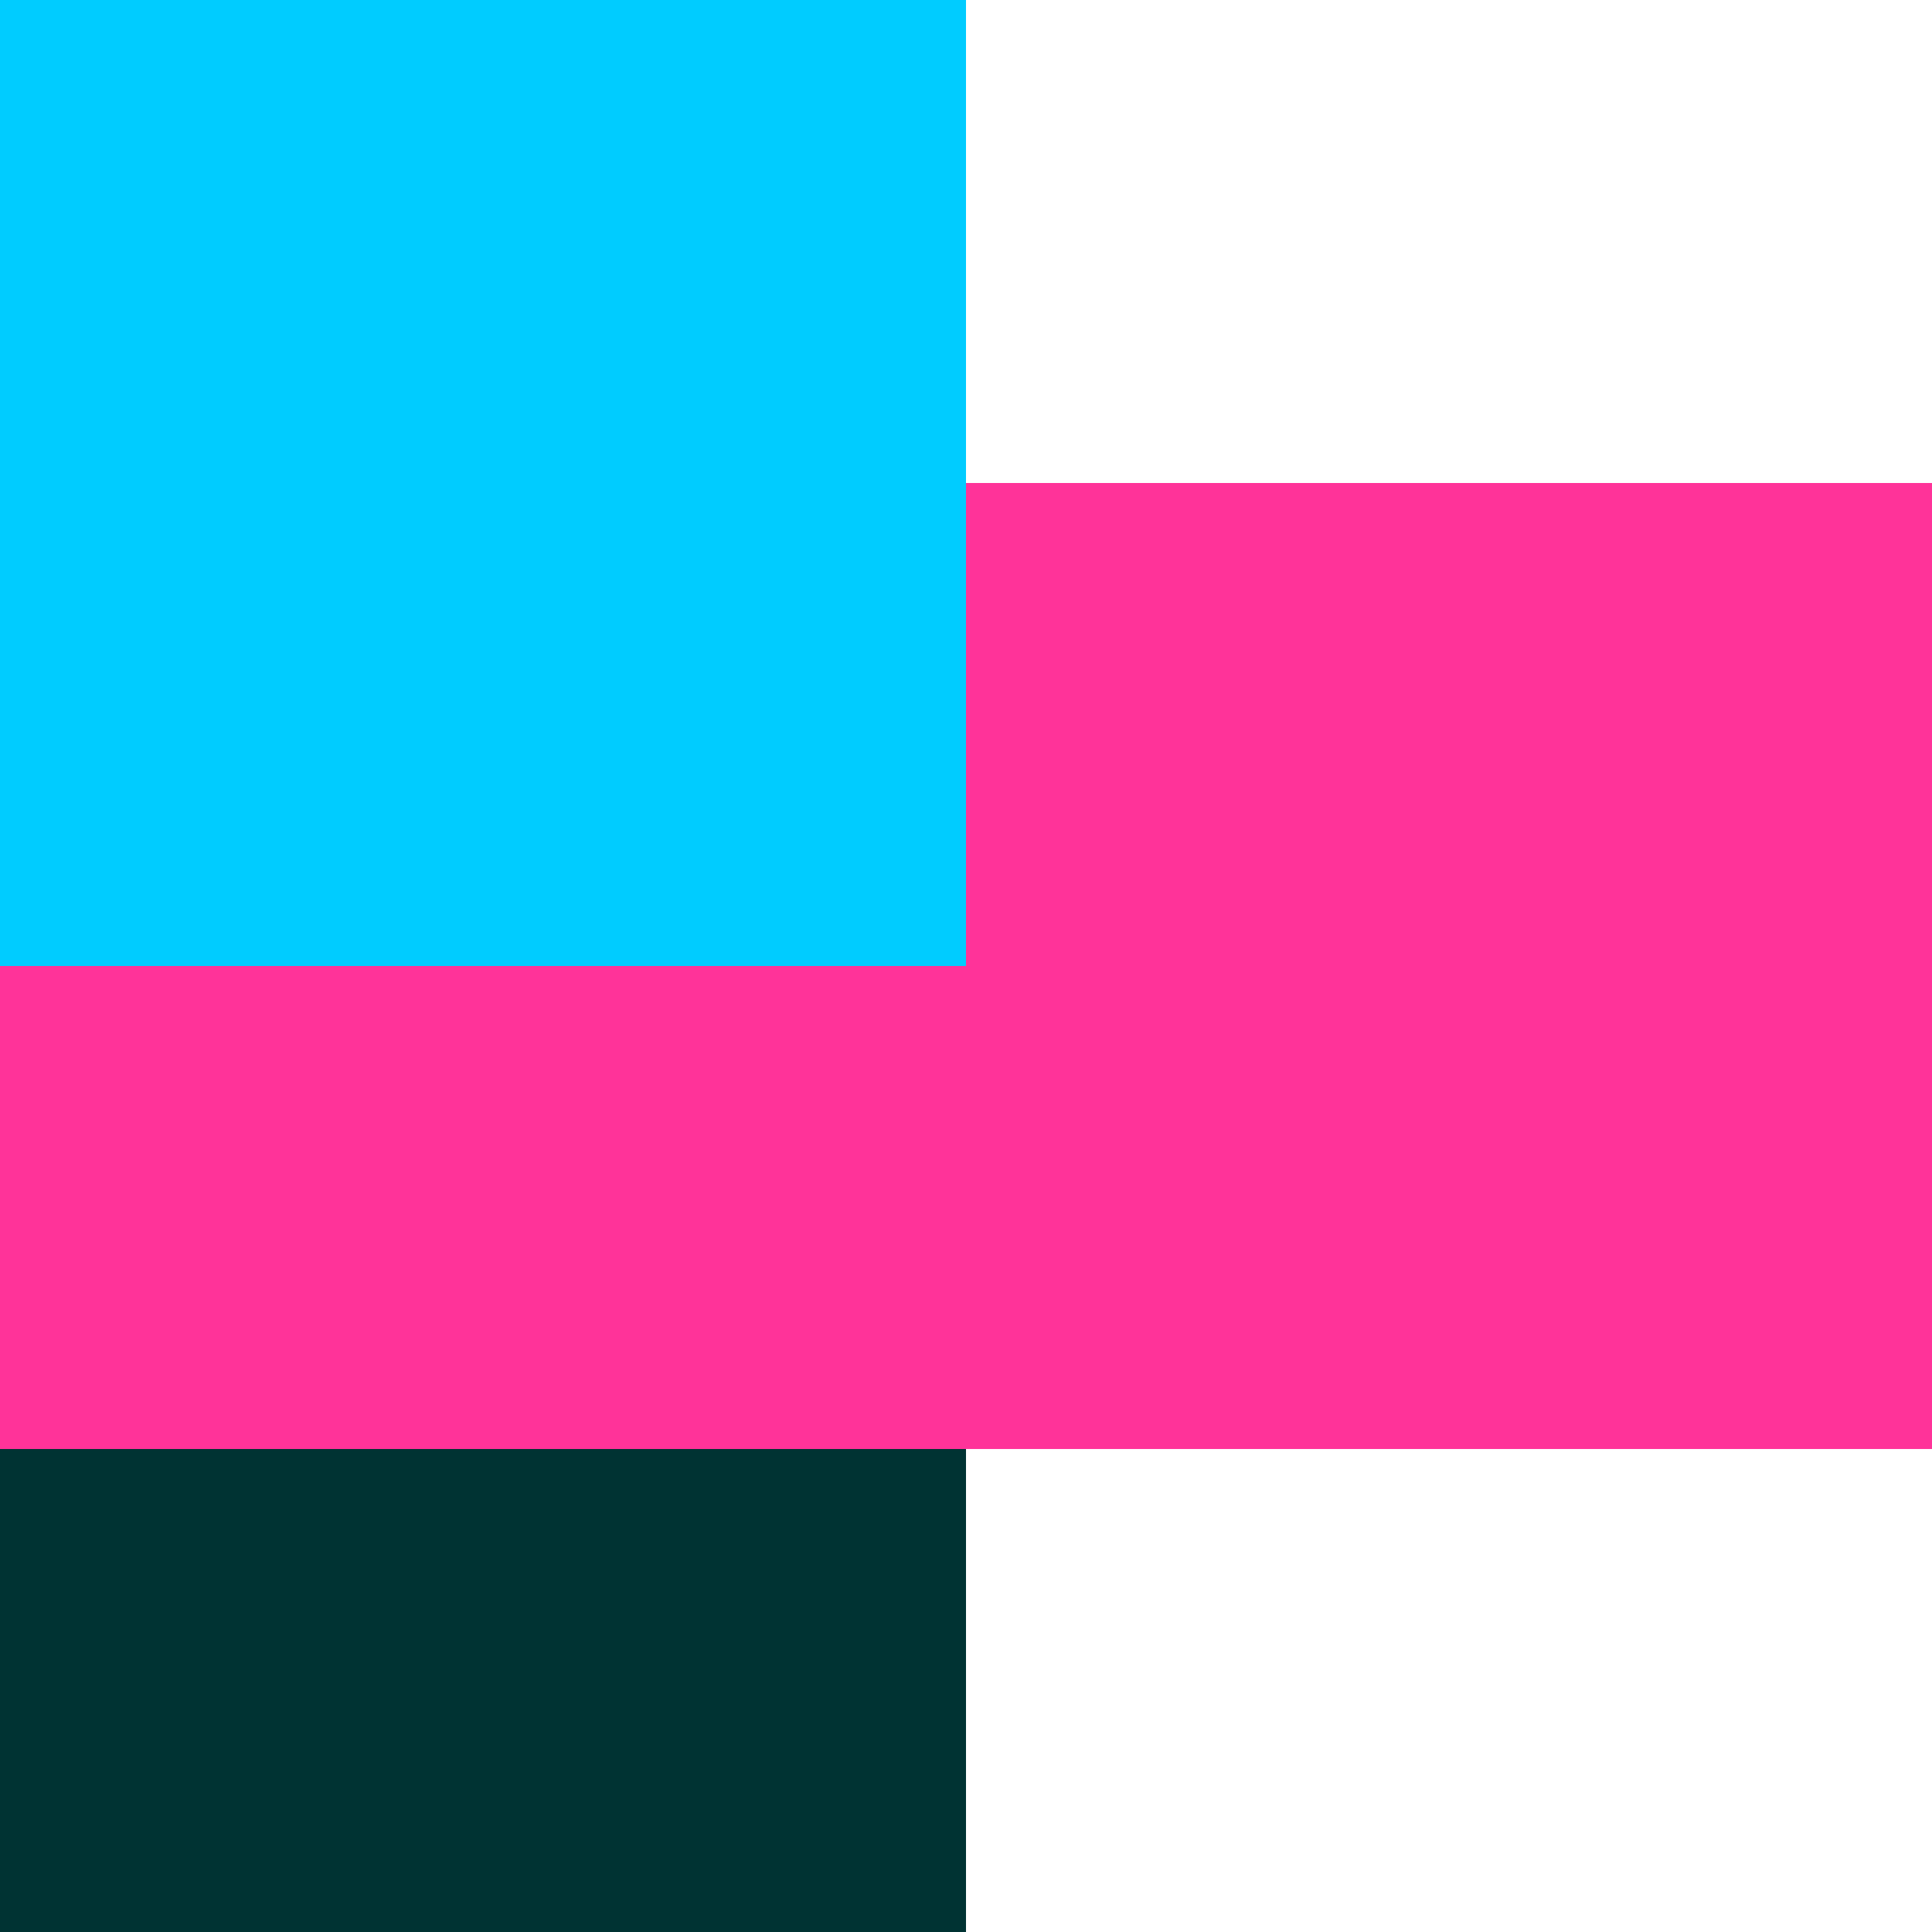
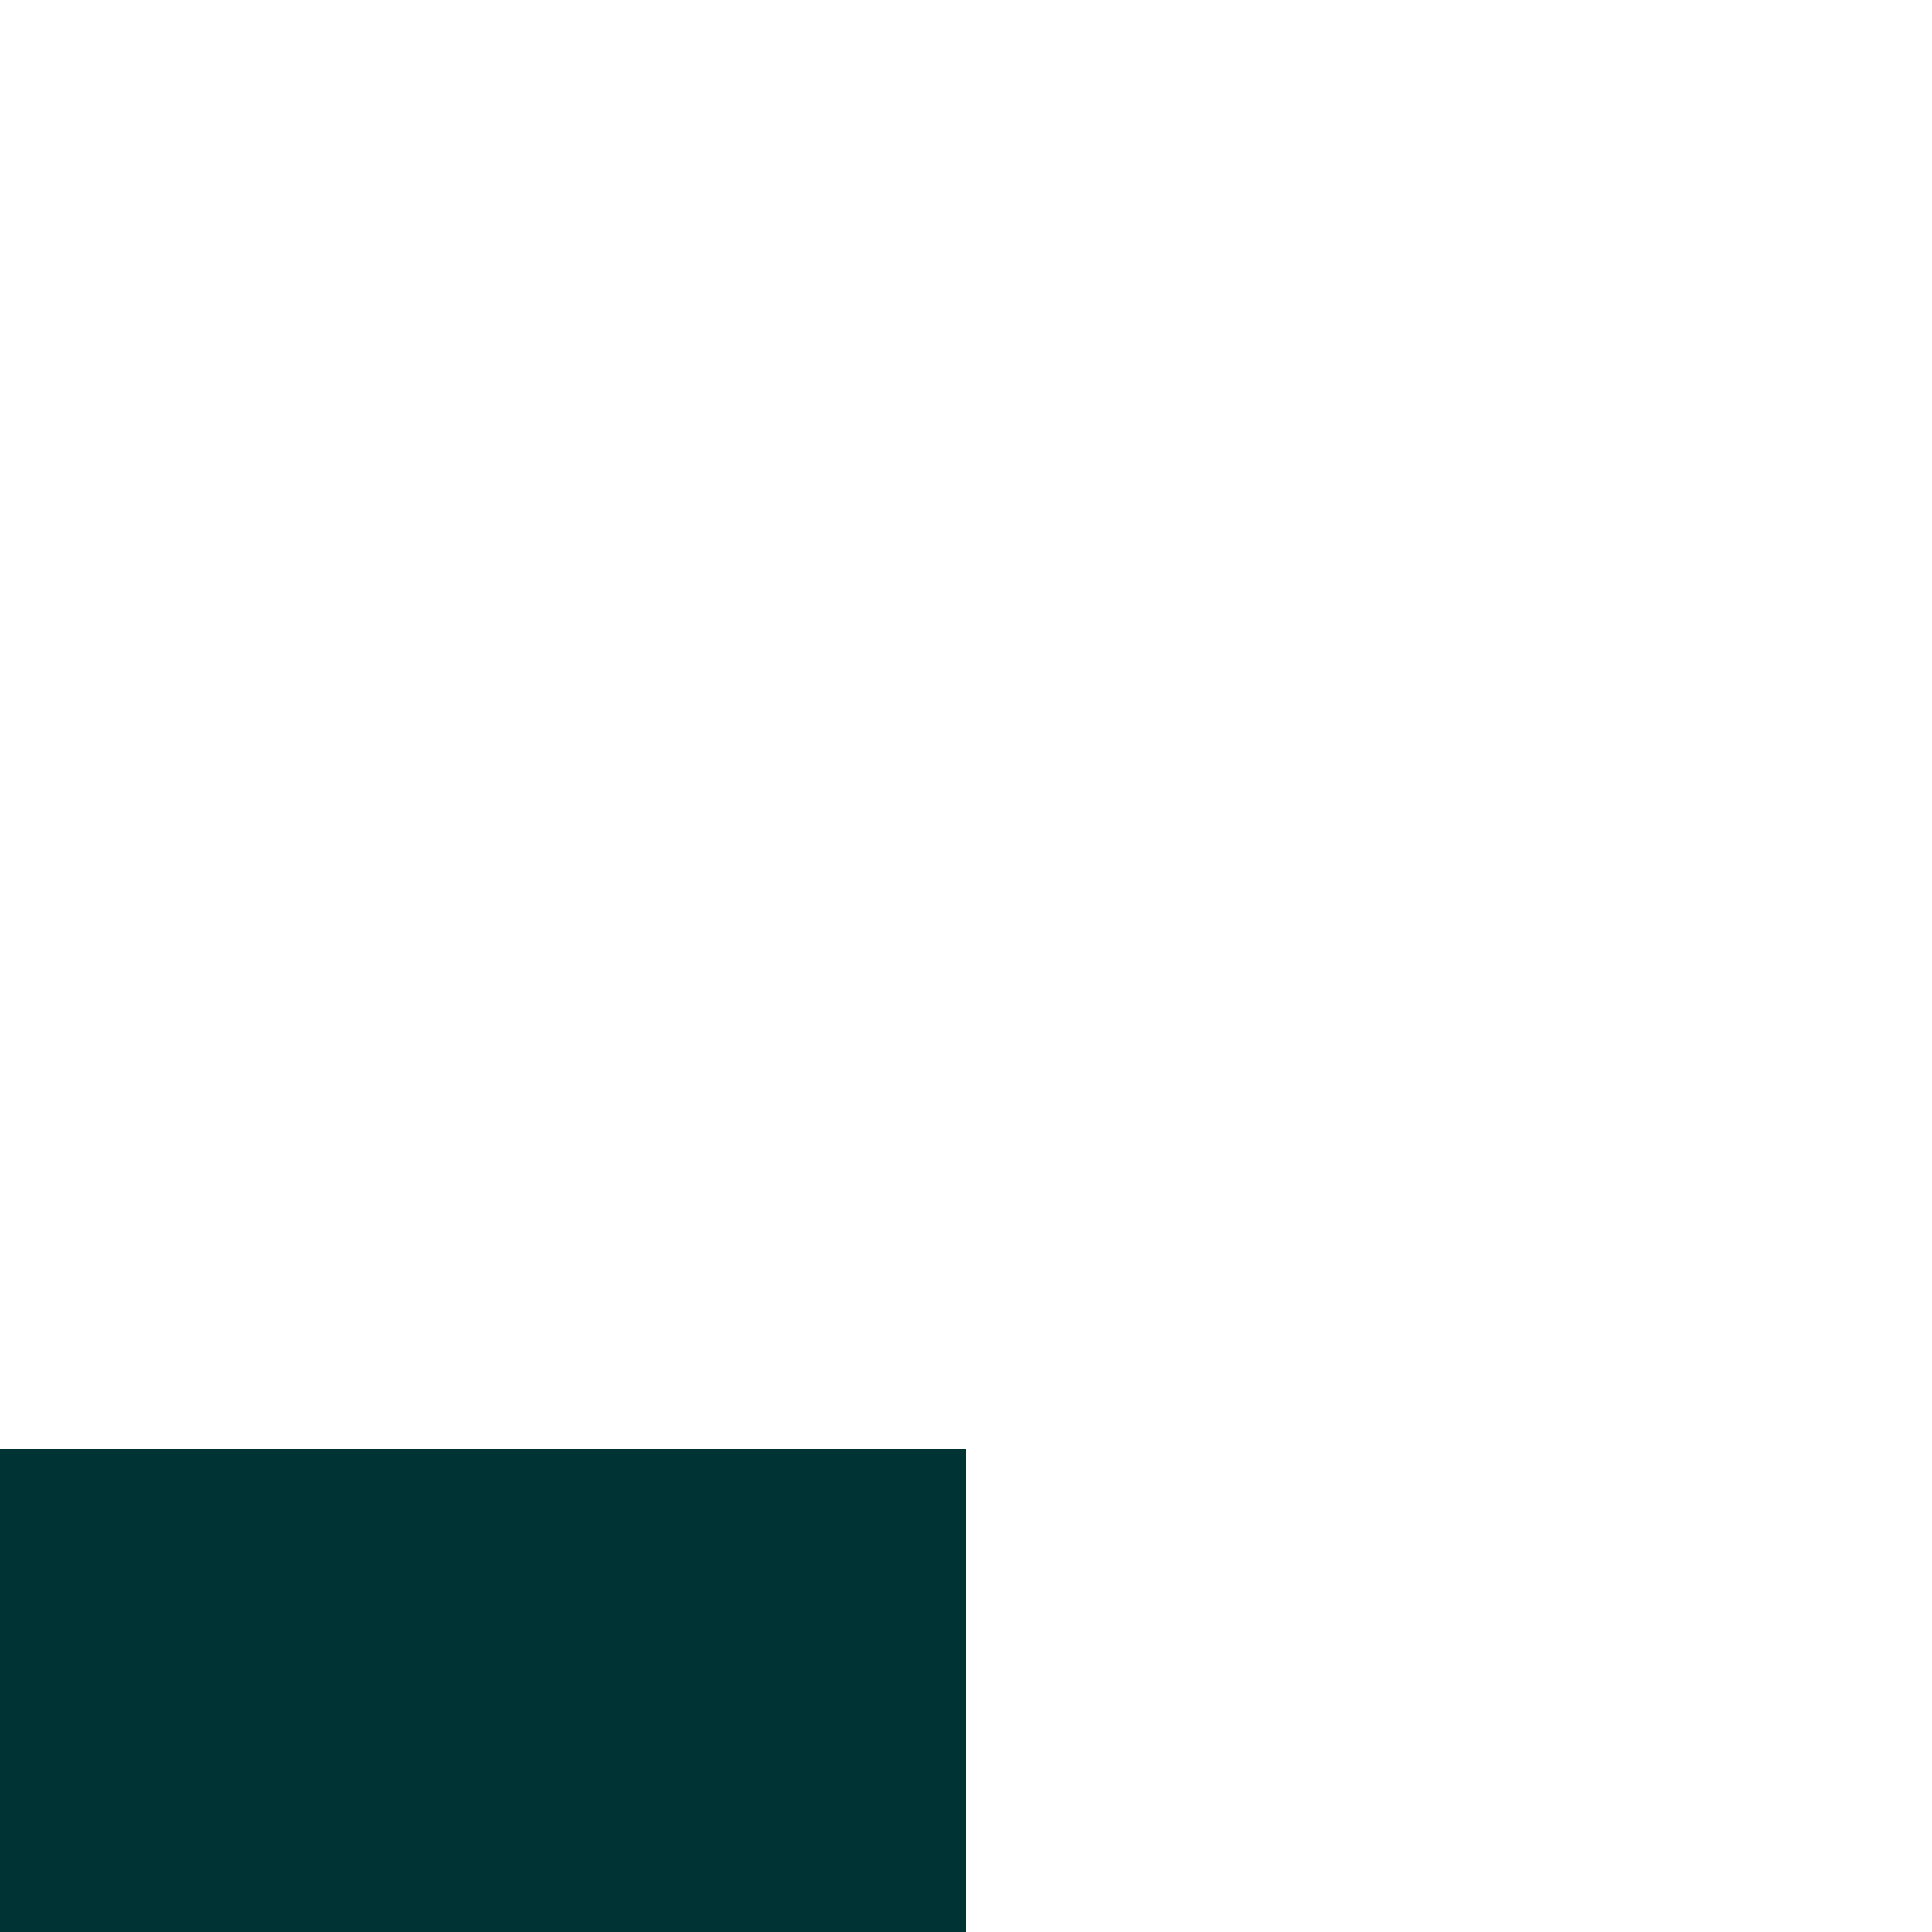
<svg xmlns="http://www.w3.org/2000/svg" width="360" height="360" viewBox="0 0 360 360" fill="none">
-   <path d="M180 0H0V180H180V0Z" fill="#00CCFF" />
-   <path d="M180 90.001V180H0V270.001H360V90.001H180Z" fill="#FF3399" />
-   <path d="M180 270H0V360H180V270Z" fill="#003333" />
+   <path d="M180 270H0V360H180Z" fill="#003333" />
</svg>